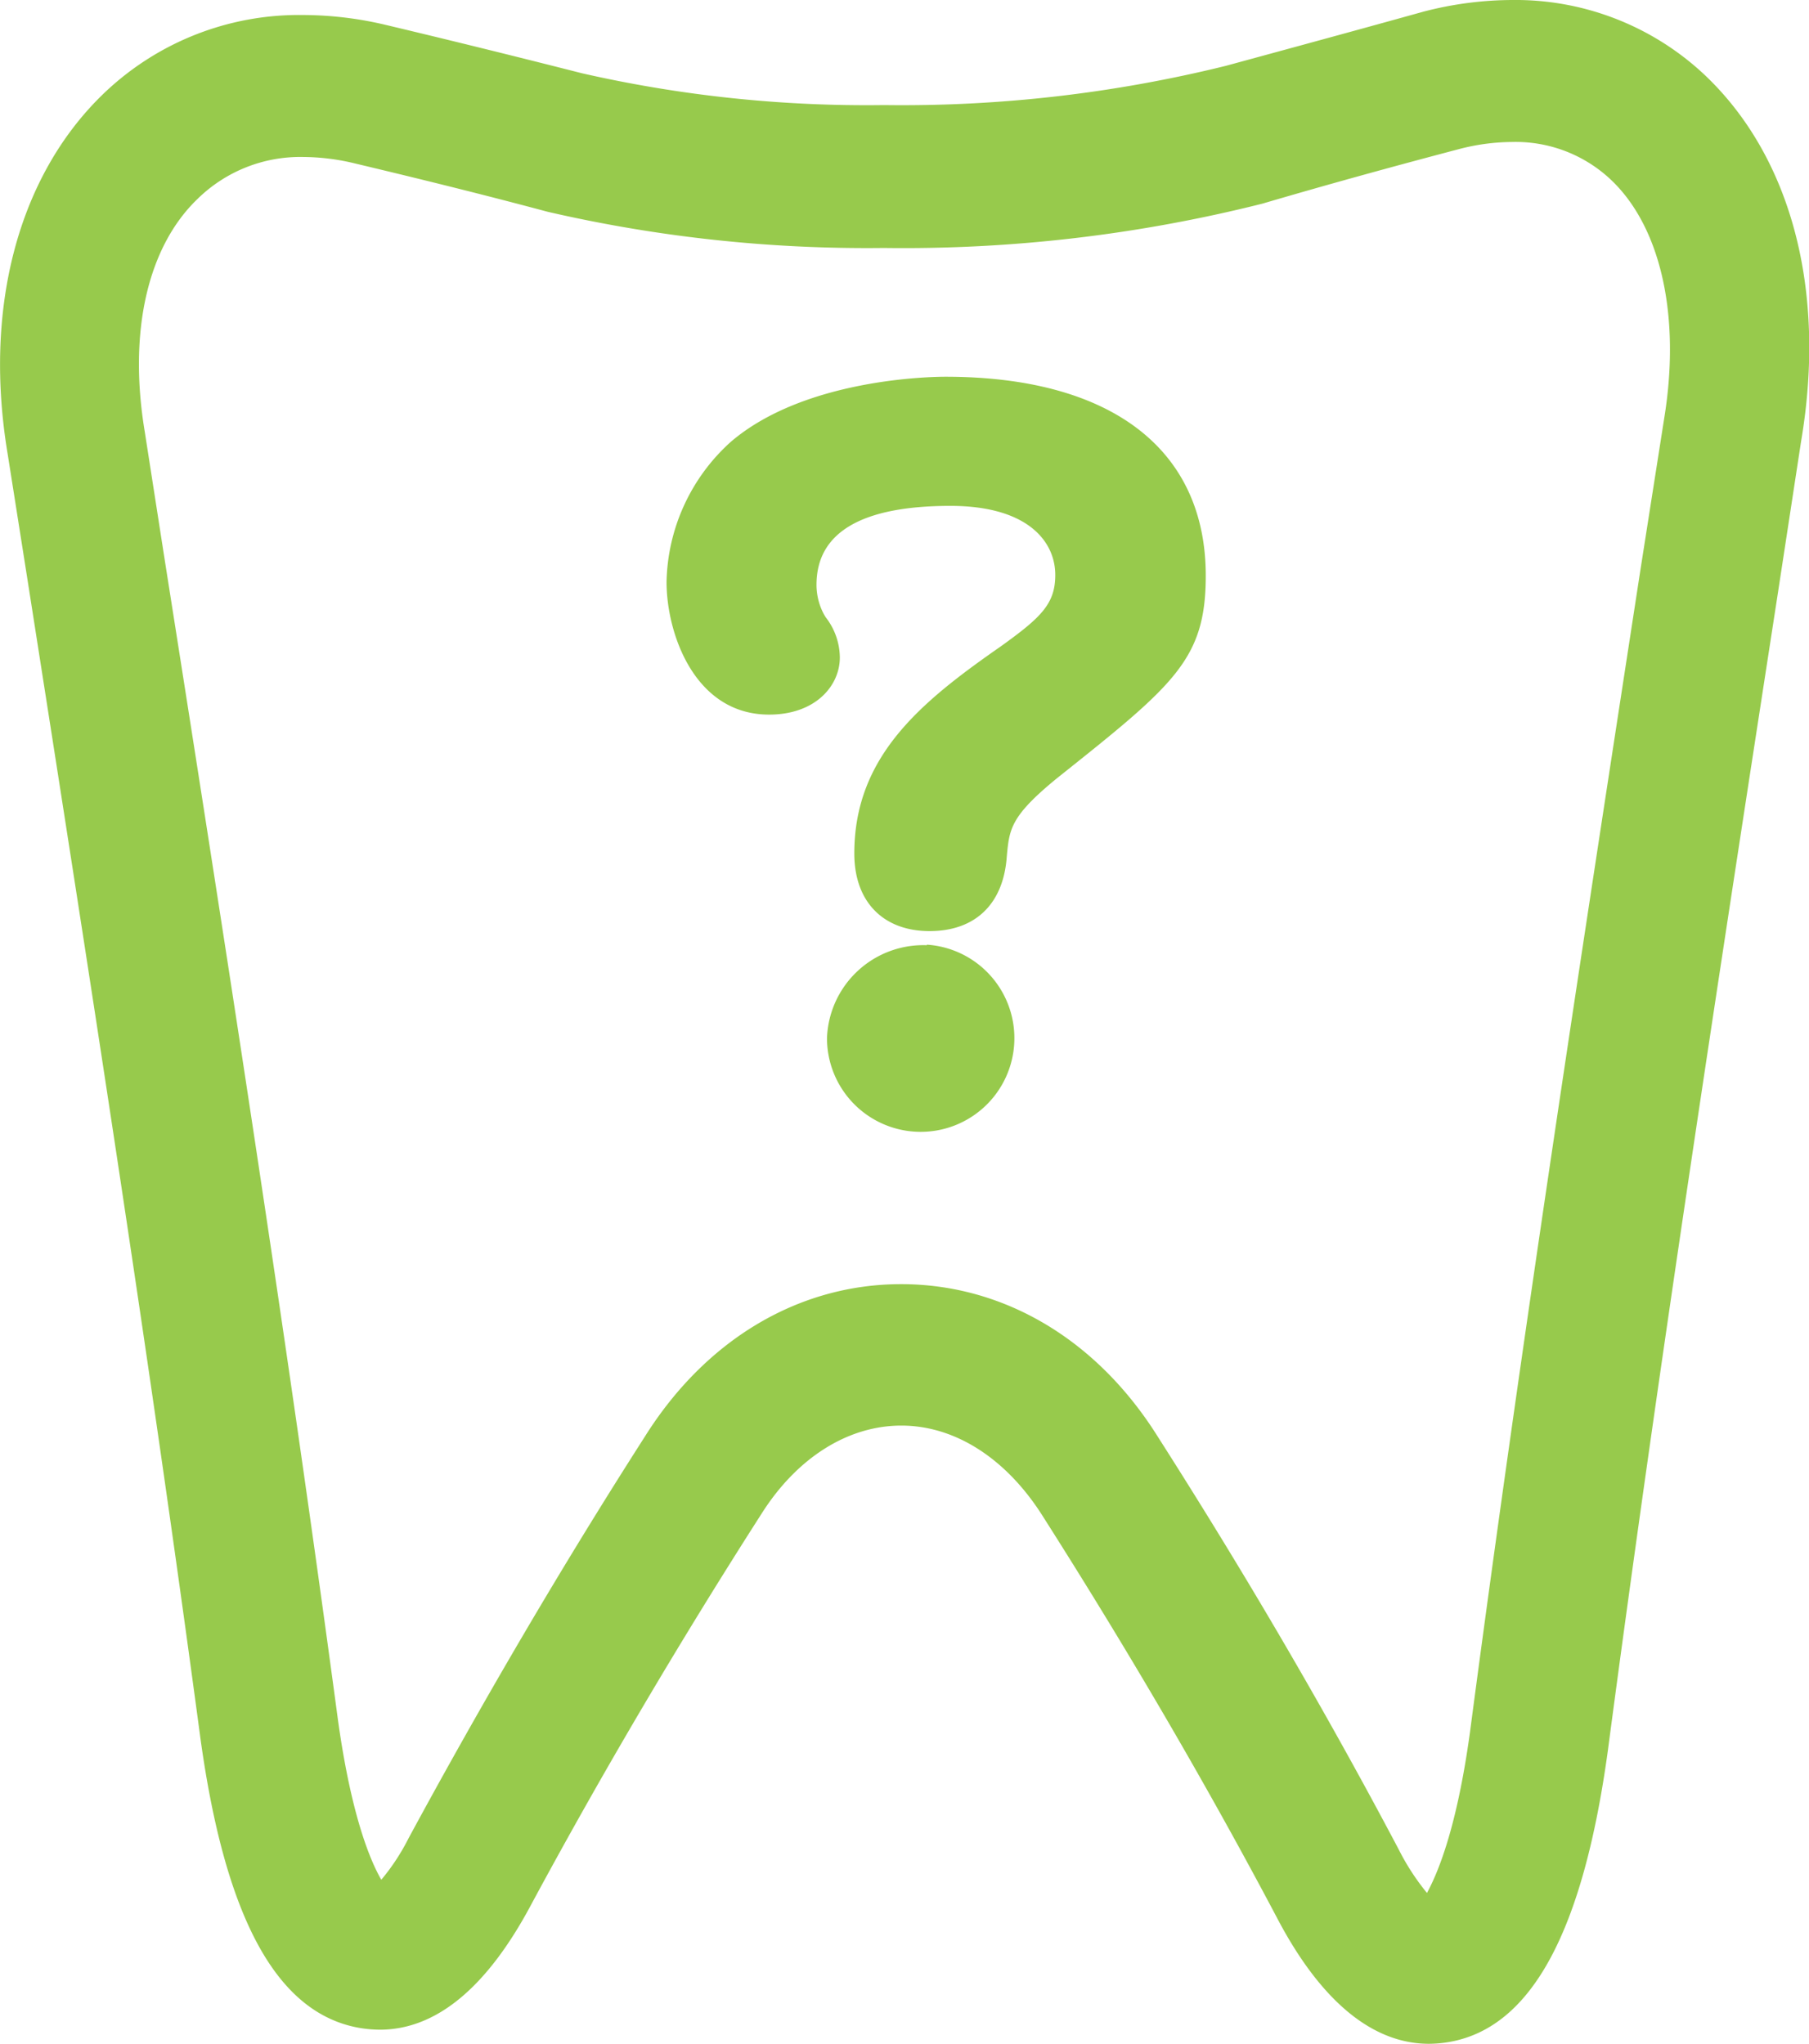
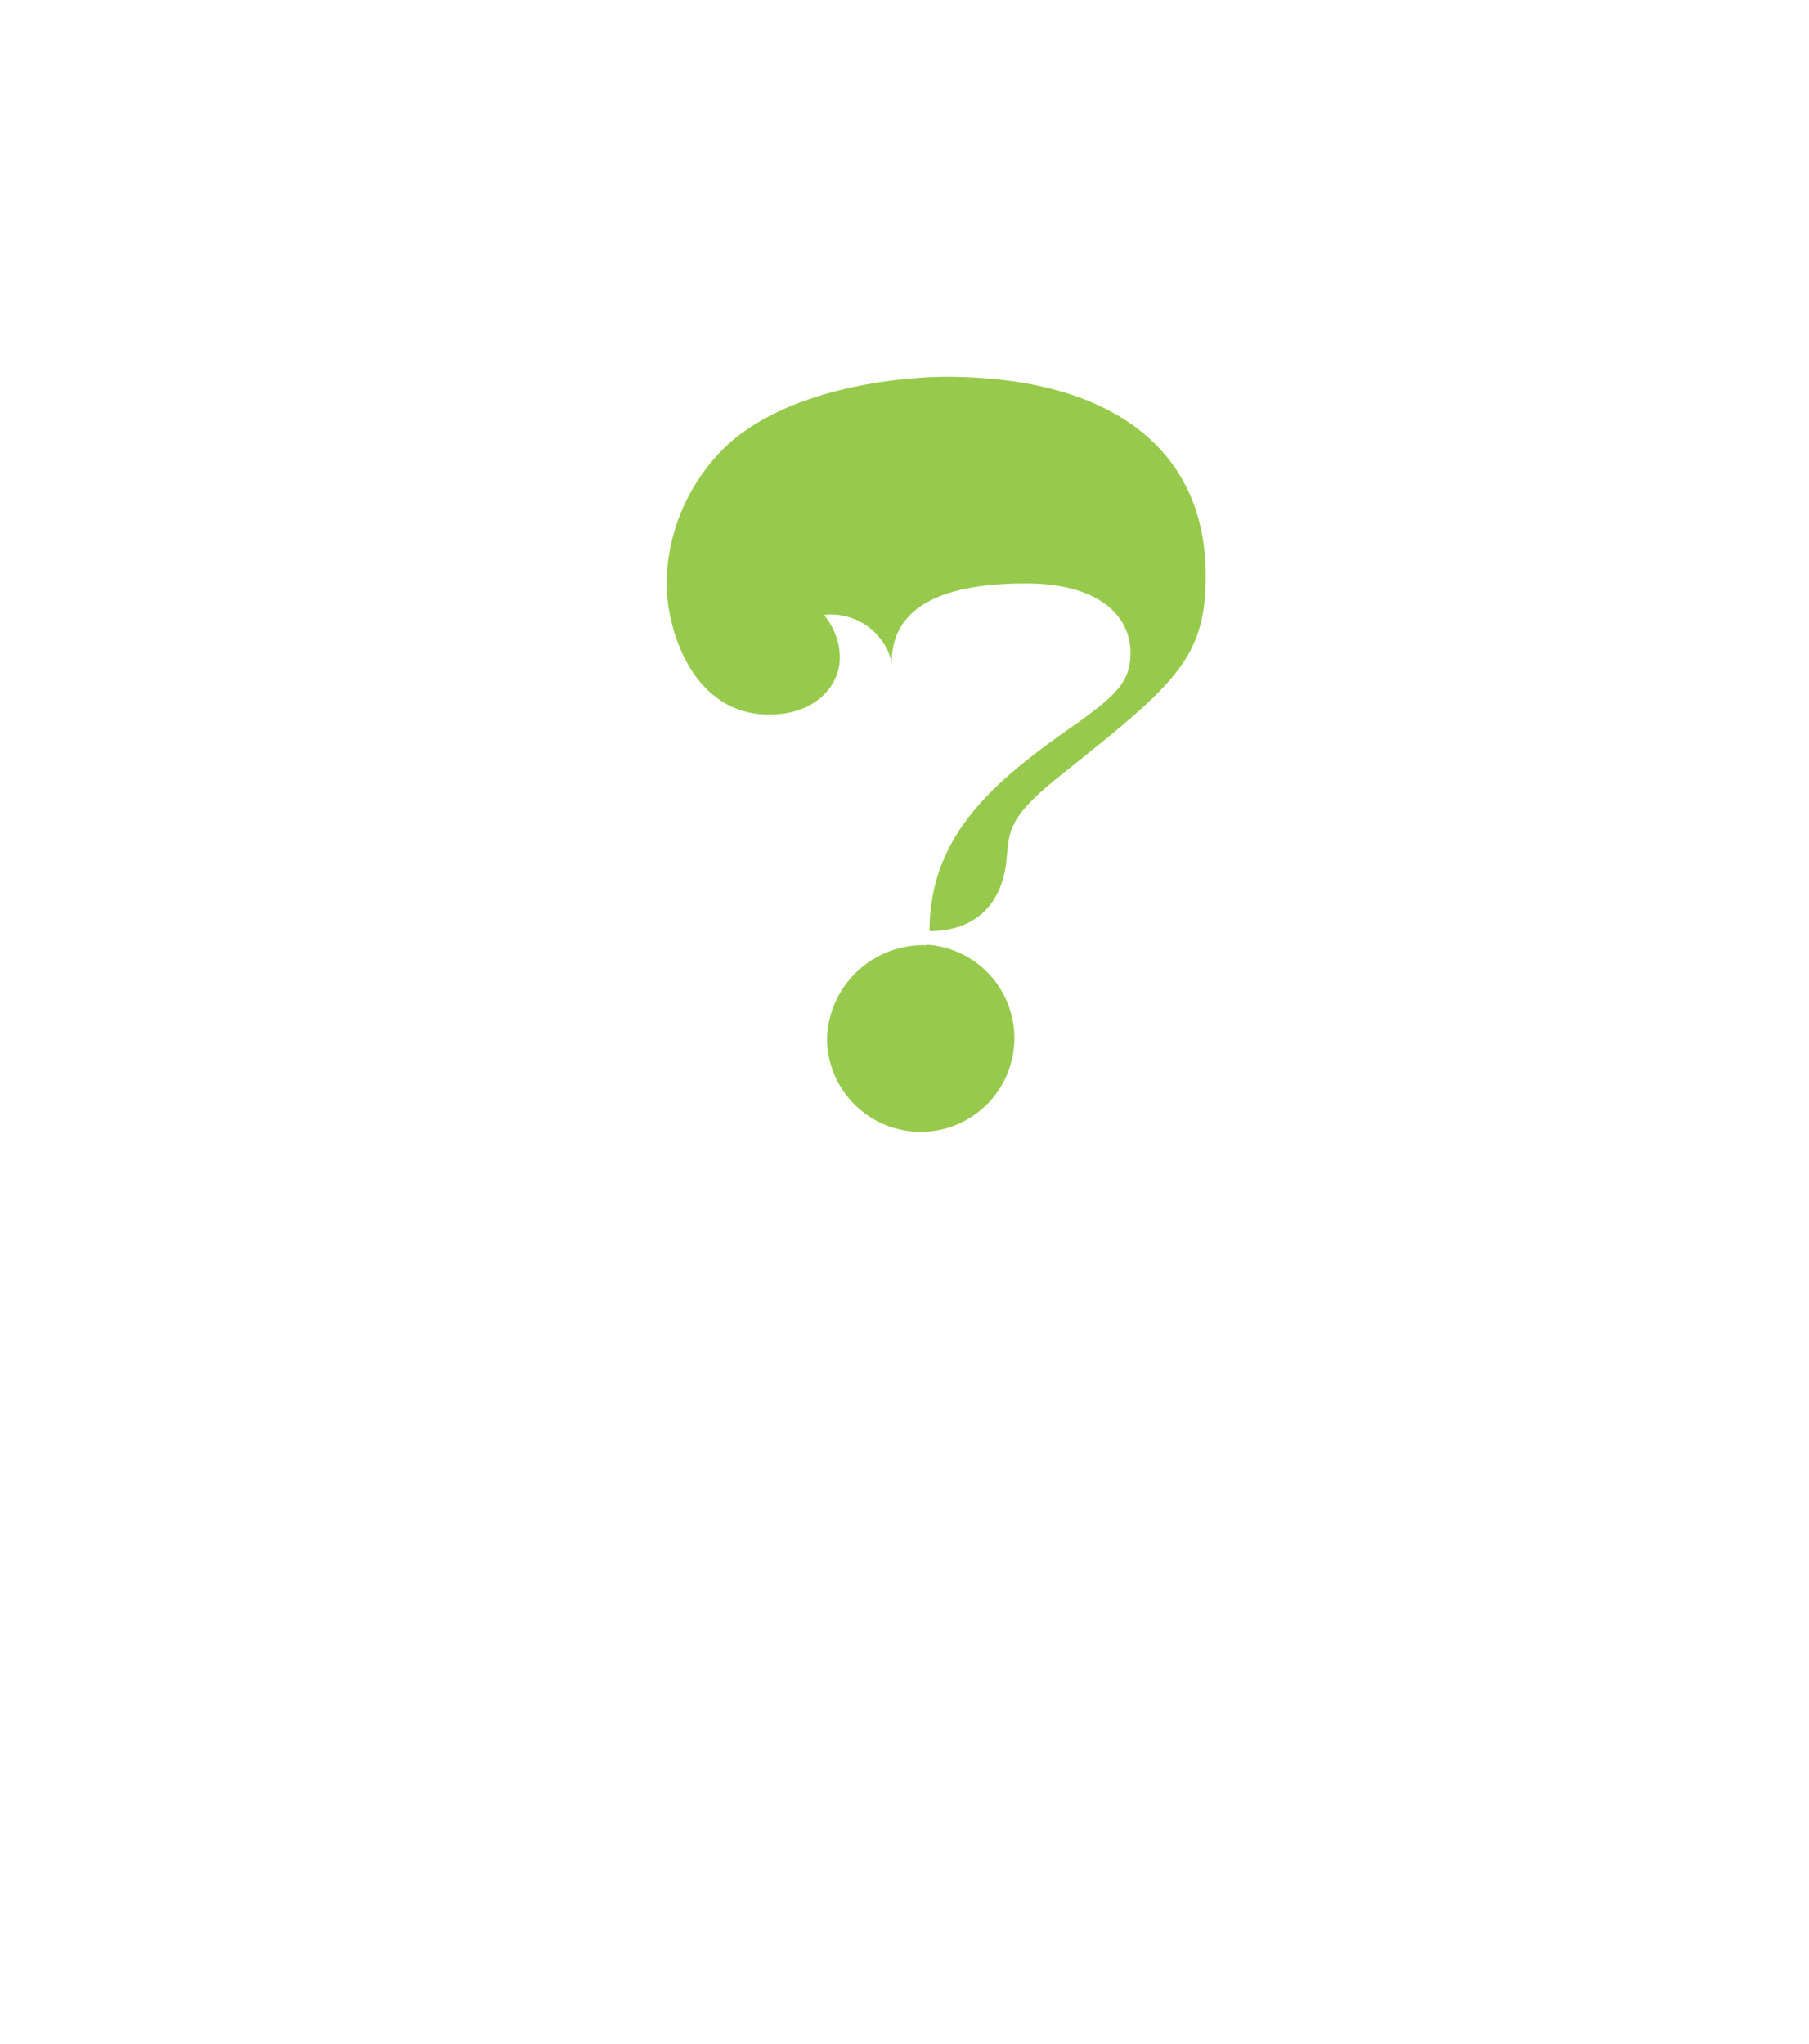
<svg xmlns="http://www.w3.org/2000/svg" viewBox="0 0 100.01 113.02">
-   <path d="M58.47,43l-.1.08c-2.5,2.06-2.57,2.75-2.71,4.27v0c-.18,2.62-1.73,4.13-4.27,4.13s-4.16-1.6-4.16-4.29c0-5.37,3.67-8.37,8.11-11.46,2.21-1.59,3-2.34,3-3.94,0-1.85-1.52-3.82-5.8-3.82-4.91,0-7.4,1.47-7.4,4.36A3.45,3.45,0,0,0,45.57,34l.08.13a3.67,3.67,0,0,1,.78,2.22c0,1.57-1.35,3.16-3.91,3.16-4.13,0-5.67-4.5-5.67-7.33a10.7,10.7,0,0,1,3.54-7.74c4.08-3.51,11.1-3.61,11.88-3.61,9.15,0,14.39,4,14.39,11C66.66,36.47,64.92,37.86,58.47,43Zm-7.23,9.23a5.18,5.18,0,1,1-5.52,5.17A5.33,5.33,0,0,1,51.24,52.26Z" fill="#97ca4c" fill-rule="evenodd" />
-   <path d="M79,113c-3.13,0-6-2.37-8.42-7-4-7.57-8.41-15.07-13-22.28-2-3.11-4.8-4.9-7.75-4.9s-5.76,1.77-7.72,4.86C37.59,90.74,33.3,98,29.33,105.37c-2.43,4.54-5.23,6.85-8.33,6.85a6.93,6.93,0,0,1-1.19-.11c-4.49-.83-7.34-6-8.72-15.93C8.22,74.76,4.81,53.05,1.52,32.05L.43,25.14C-.93,17.05,1,9.8,5.63,5.27A15.59,15.59,0,0,1,16.75.83a19.93,19.93,0,0,1,4.42.51c3.62.86,7.31,1.77,11,2.71A70.87,70.87,0,0,0,48.88,5.81,74.64,74.64,0,0,0,67.77,3.64c3.67-1,7.35-2,10.94-3A19.66,19.66,0,0,1,83.61,0,15.26,15.26,0,0,1,94.25,4.15C99,8.65,101,16,99.57,24.42l-1.28,8.37c-3.24,21-6.59,42.72-9.4,64-1.37,10-4.22,15.28-8.72,16.1A6.8,6.8,0,0,1,79,113ZM49.82,71C55.43,71,60.6,74,64,79.42c4.71,7.38,9.19,15,13.32,22.82a13,13,0,0,0,1.57,2.42c.54-1,1.63-3.42,2.38-8.91,2.82-21.4,6.18-43.18,9.42-64.24L92,23.16c.93-5.66-.17-10.61-2.95-13.23a7.67,7.67,0,0,0-5.45-2.08,11.78,11.78,0,0,0-3,.41c-3.53.93-7.17,1.93-10.81,3a81.26,81.26,0,0,1-20.93,2.45,78.51,78.51,0,0,1-18.58-2C26.66,10.74,23,9.84,19.47,9a12.33,12.33,0,0,0-2.7-.32A8.1,8.1,0,0,0,10.92,11C8.15,13.66,7.09,18.36,8,23.85l1.09,7c3.31,21,6.72,42.8,9.6,64.29.76,5.44,1.85,7.86,2.39,8.79a11.92,11.92,0,0,0,1.51-2.3c4.06-7.5,8.45-15,13.06-22.2C39.06,74,44.22,71,49.82,71Z" fill="#97ca4c" fill-rule="evenodd" />
+   <path d="M58.47,43l-.1.08c-2.5,2.06-2.57,2.75-2.71,4.27v0c-.18,2.62-1.73,4.13-4.27,4.13c0-5.37,3.67-8.37,8.11-11.46,2.21-1.59,3-2.34,3-3.94,0-1.85-1.52-3.82-5.8-3.82-4.91,0-7.4,1.47-7.4,4.36A3.45,3.45,0,0,0,45.57,34l.08.13a3.67,3.67,0,0,1,.78,2.22c0,1.57-1.35,3.16-3.91,3.16-4.13,0-5.67-4.5-5.67-7.33a10.7,10.7,0,0,1,3.54-7.74c4.08-3.51,11.1-3.61,11.88-3.61,9.15,0,14.39,4,14.39,11C66.66,36.47,64.92,37.86,58.47,43Zm-7.23,9.23a5.18,5.18,0,1,1-5.52,5.17A5.33,5.33,0,0,1,51.24,52.26Z" fill="#97ca4c" fill-rule="evenodd" />
</svg>